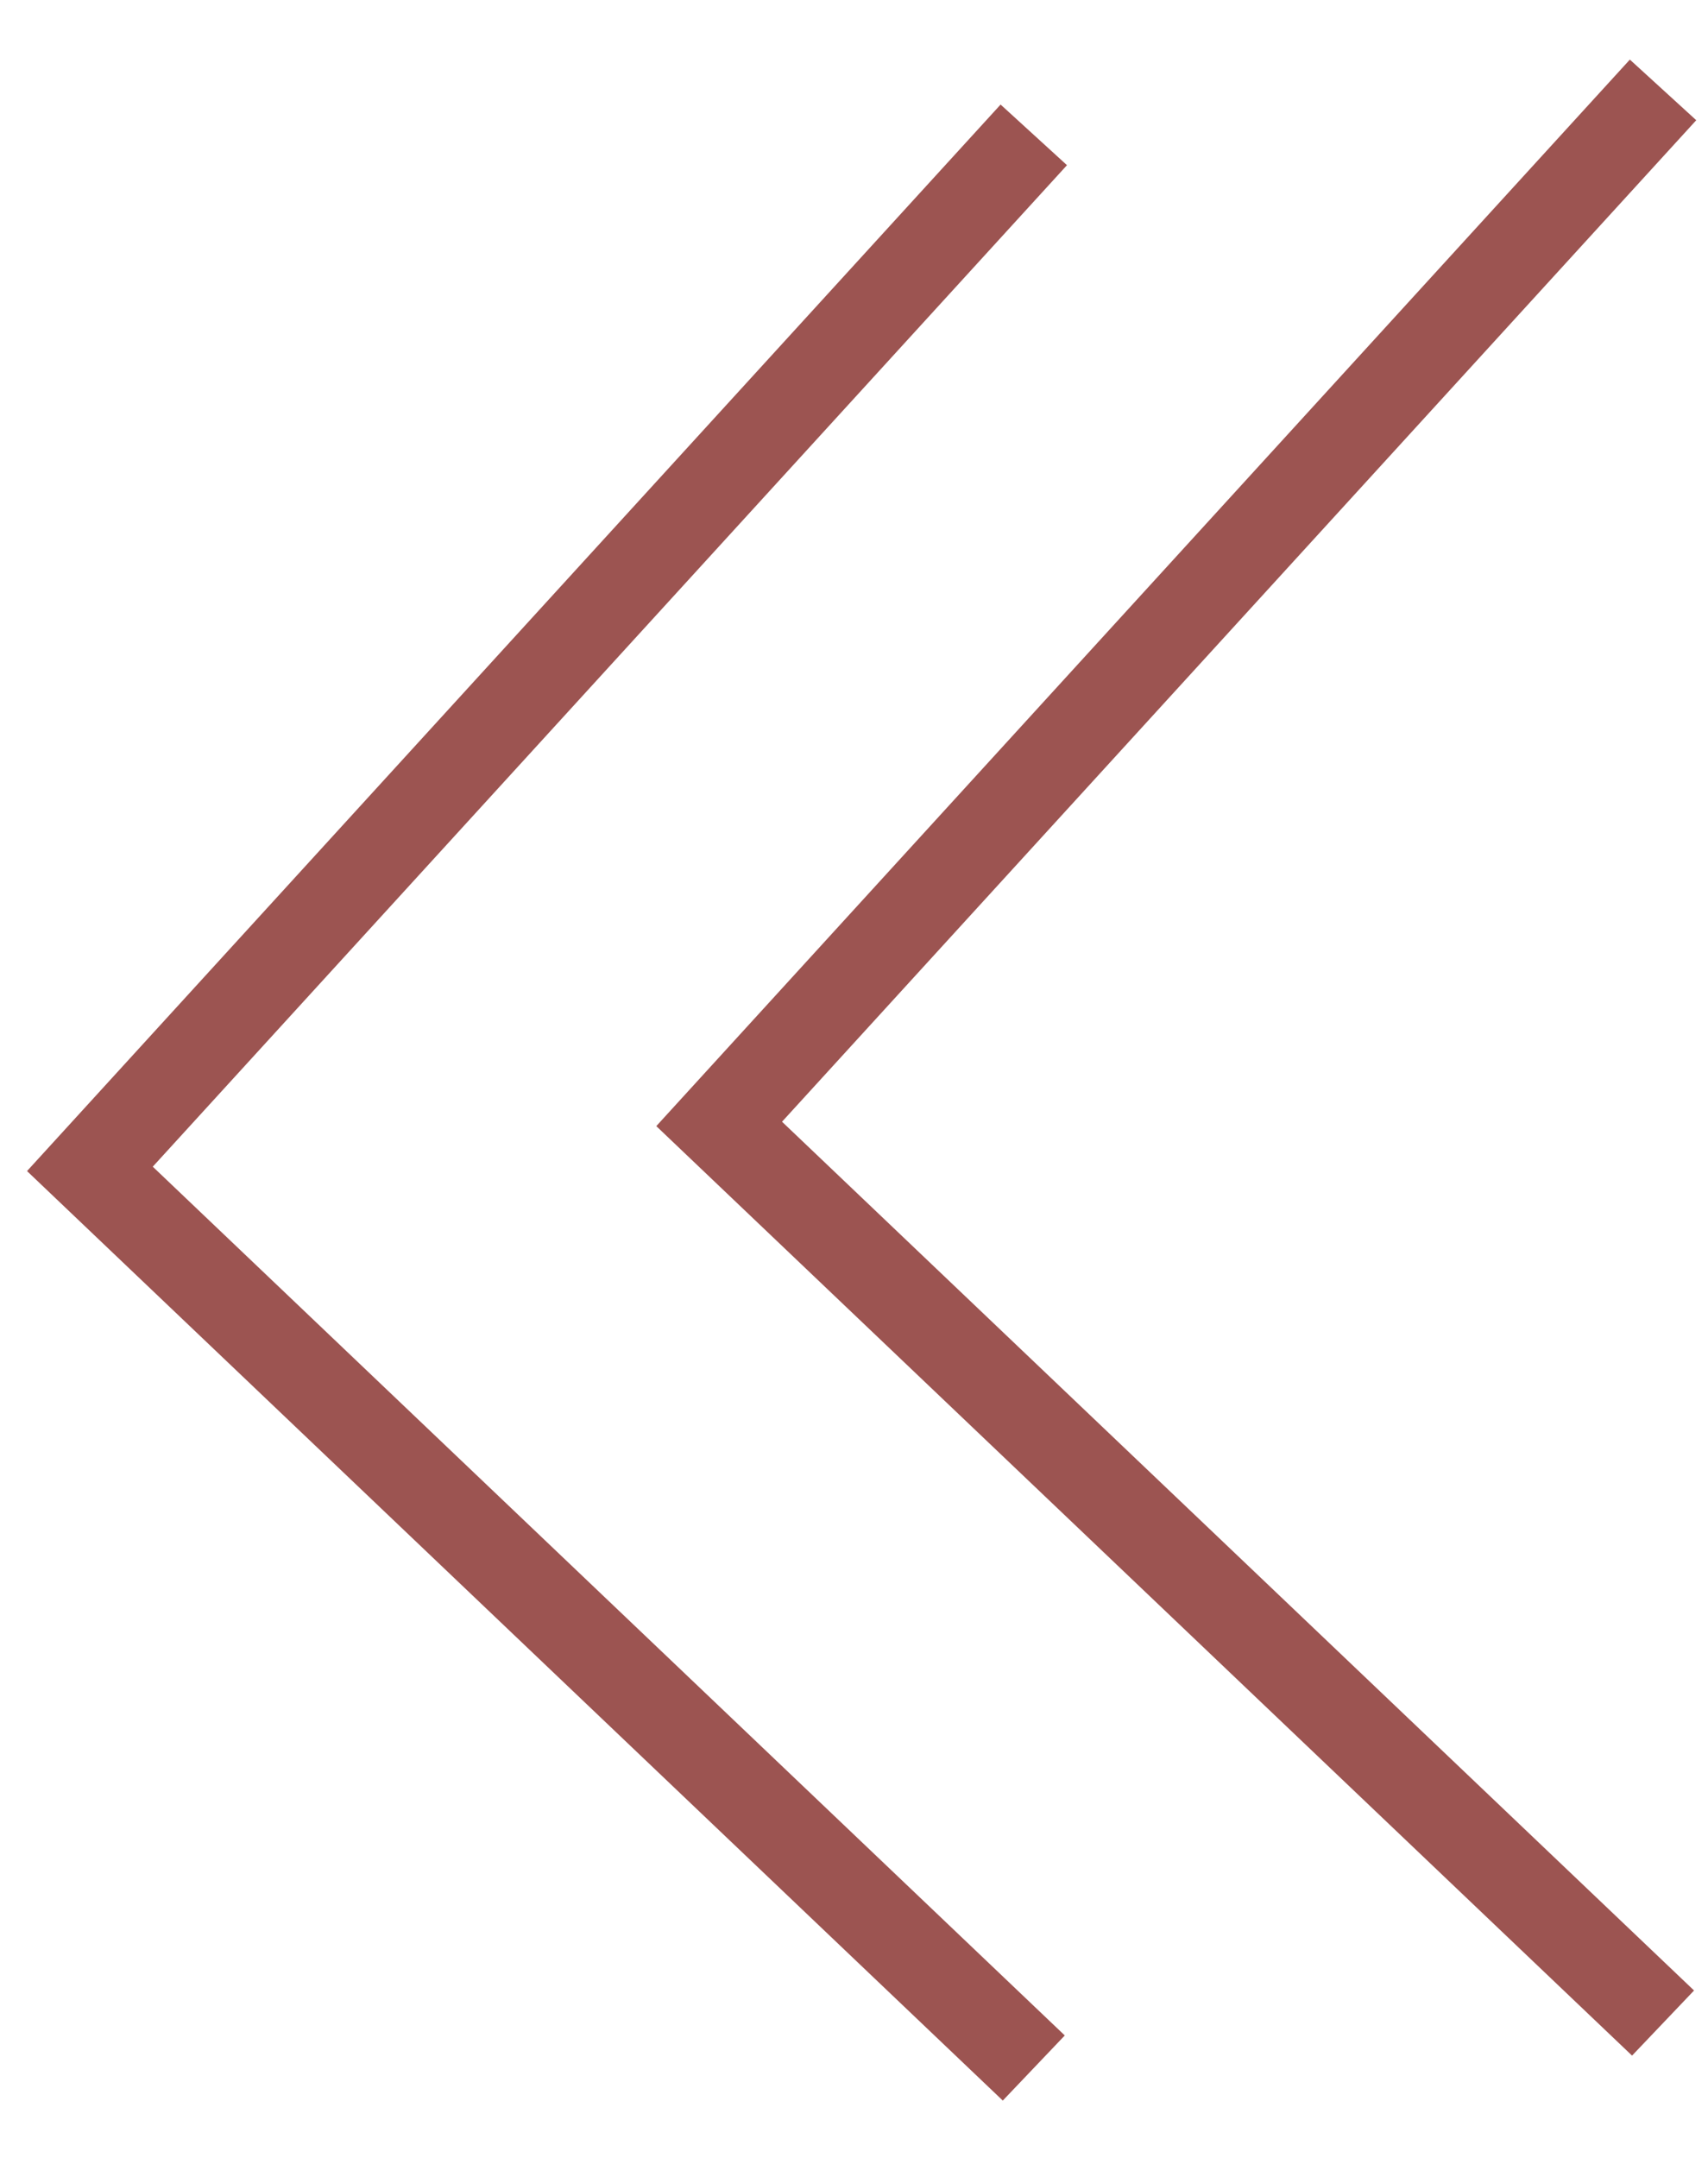
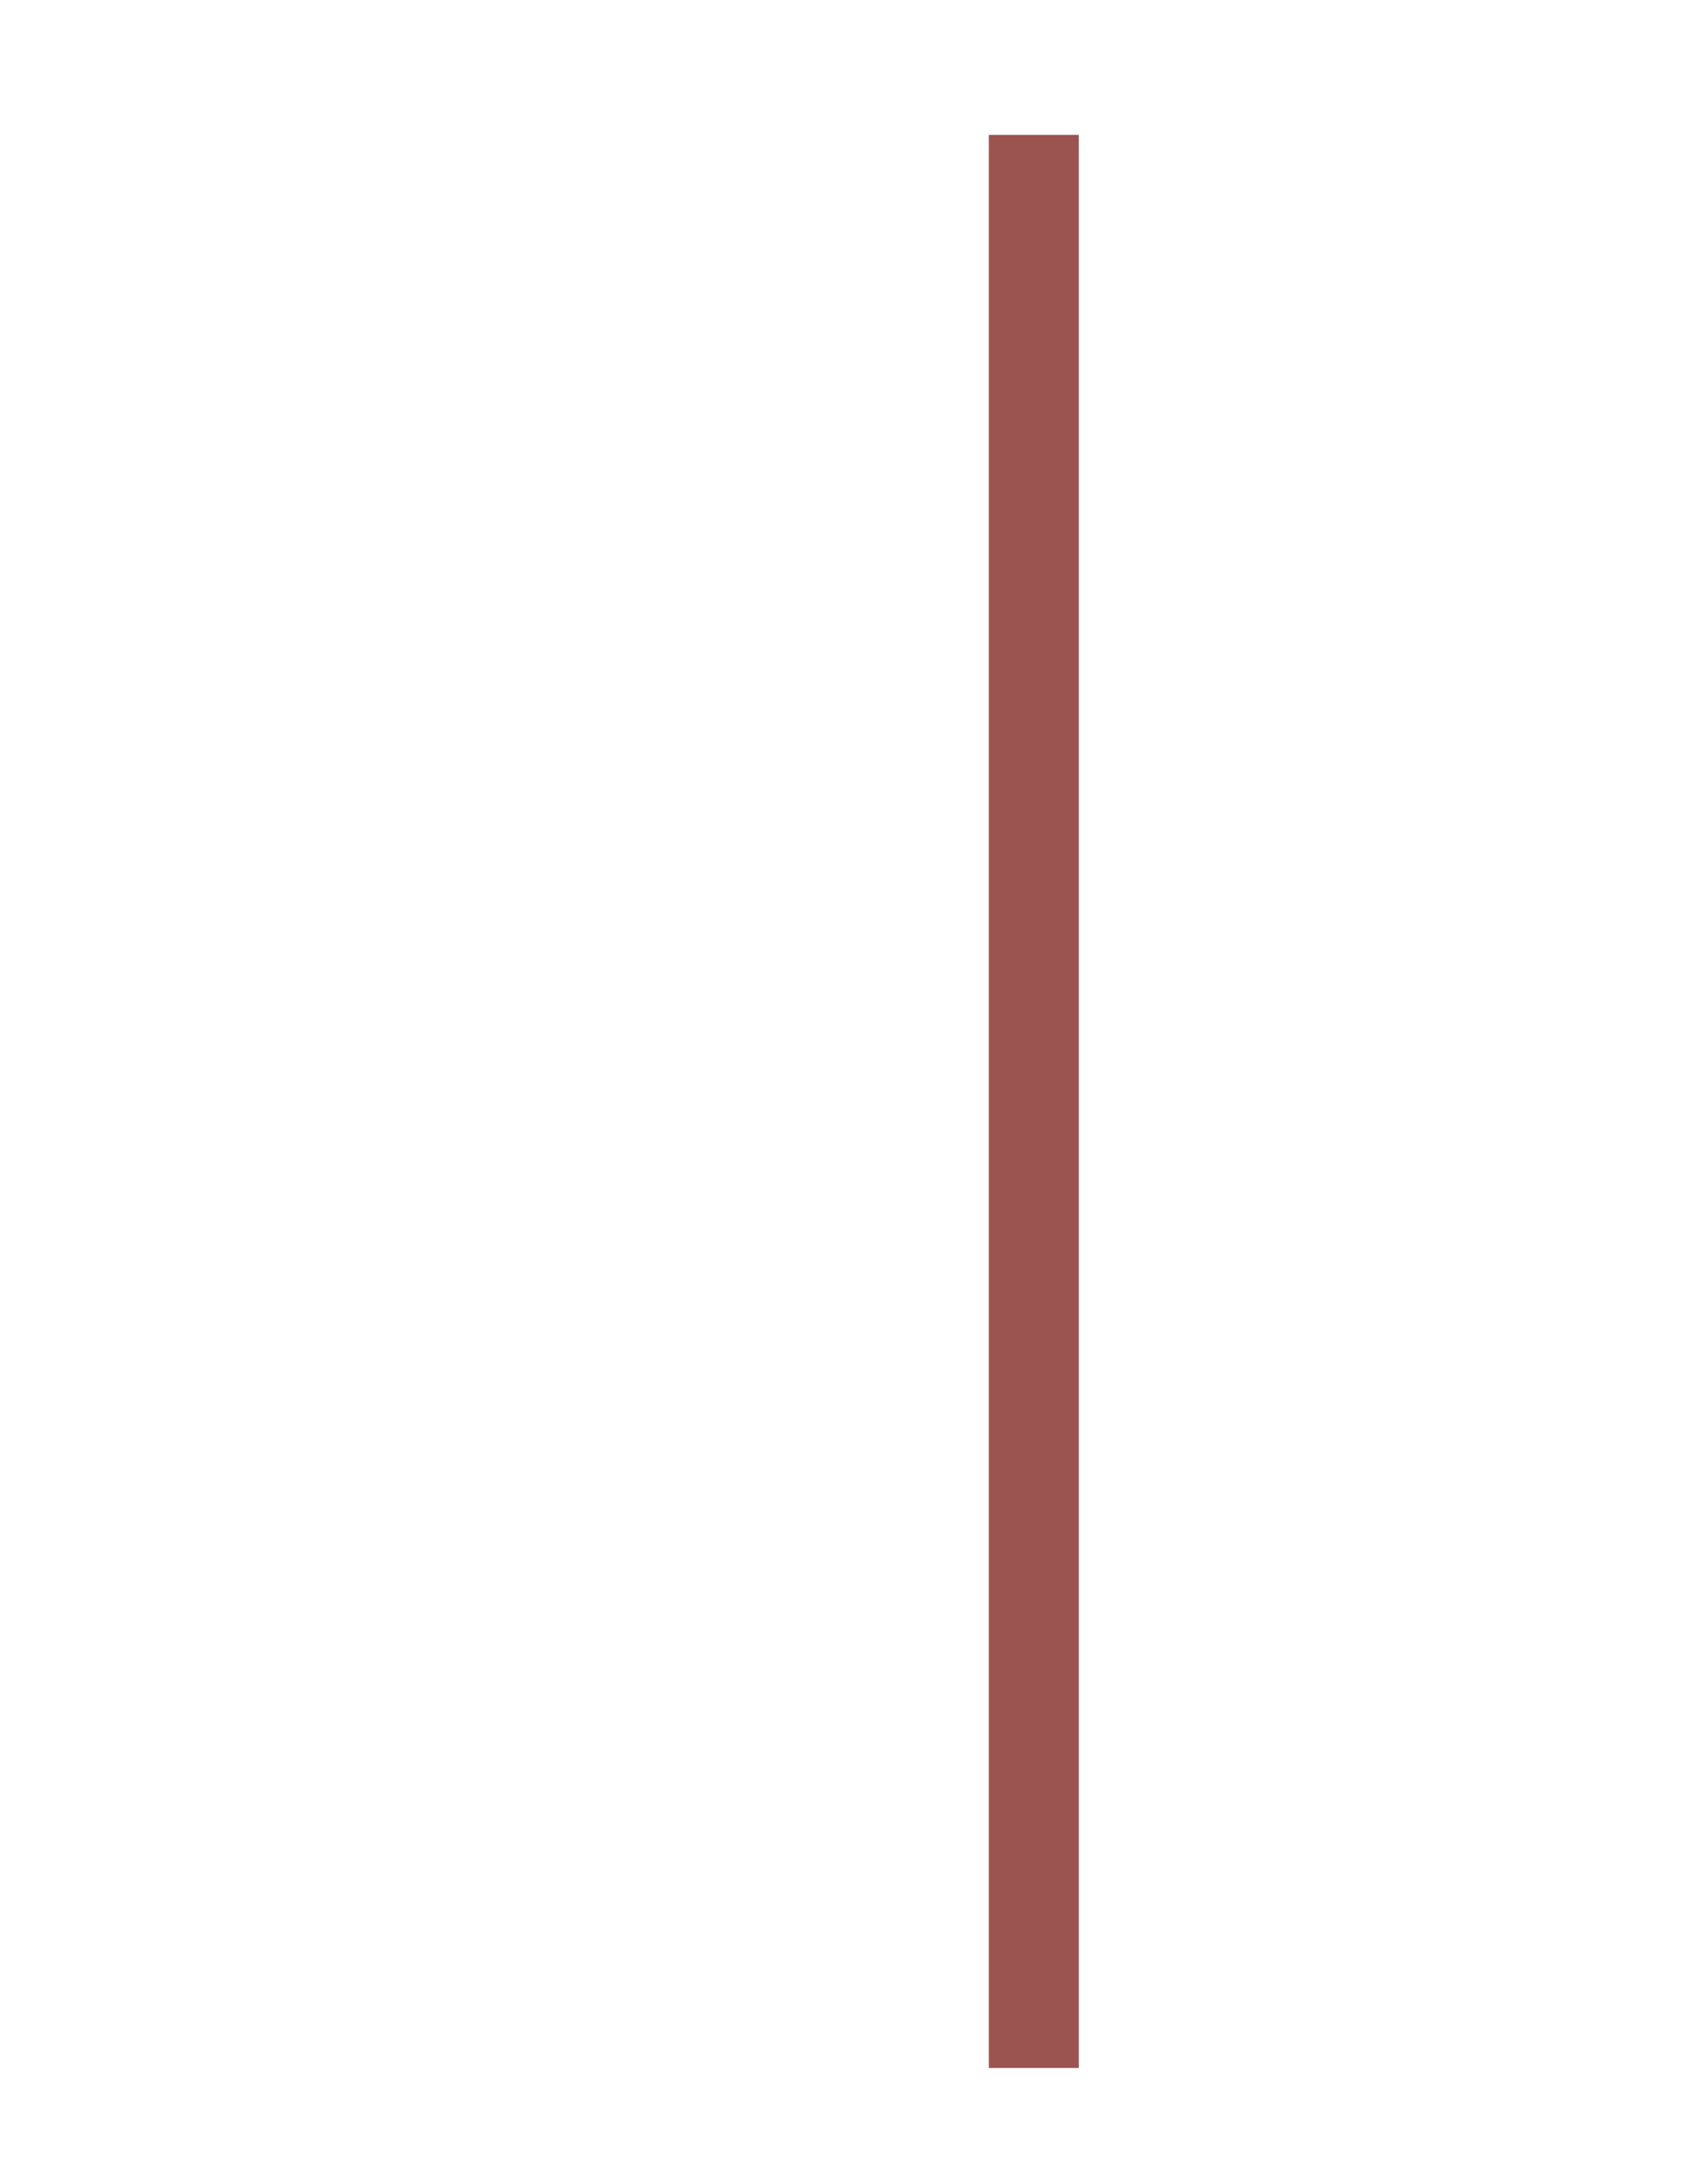
<svg xmlns="http://www.w3.org/2000/svg" width="19" height="24" viewBox="0 0 19 24" fill="none">
-   <path d="M18.5 1L8 12.5L18.5 22.5" stroke="#9C5451" />
-   <path d="M11.5 1.5L1 13L11.5 23" stroke="#9C5451" />
+   <path d="M11.5 1.5L11.5 23" stroke="#9C5451" />
</svg>